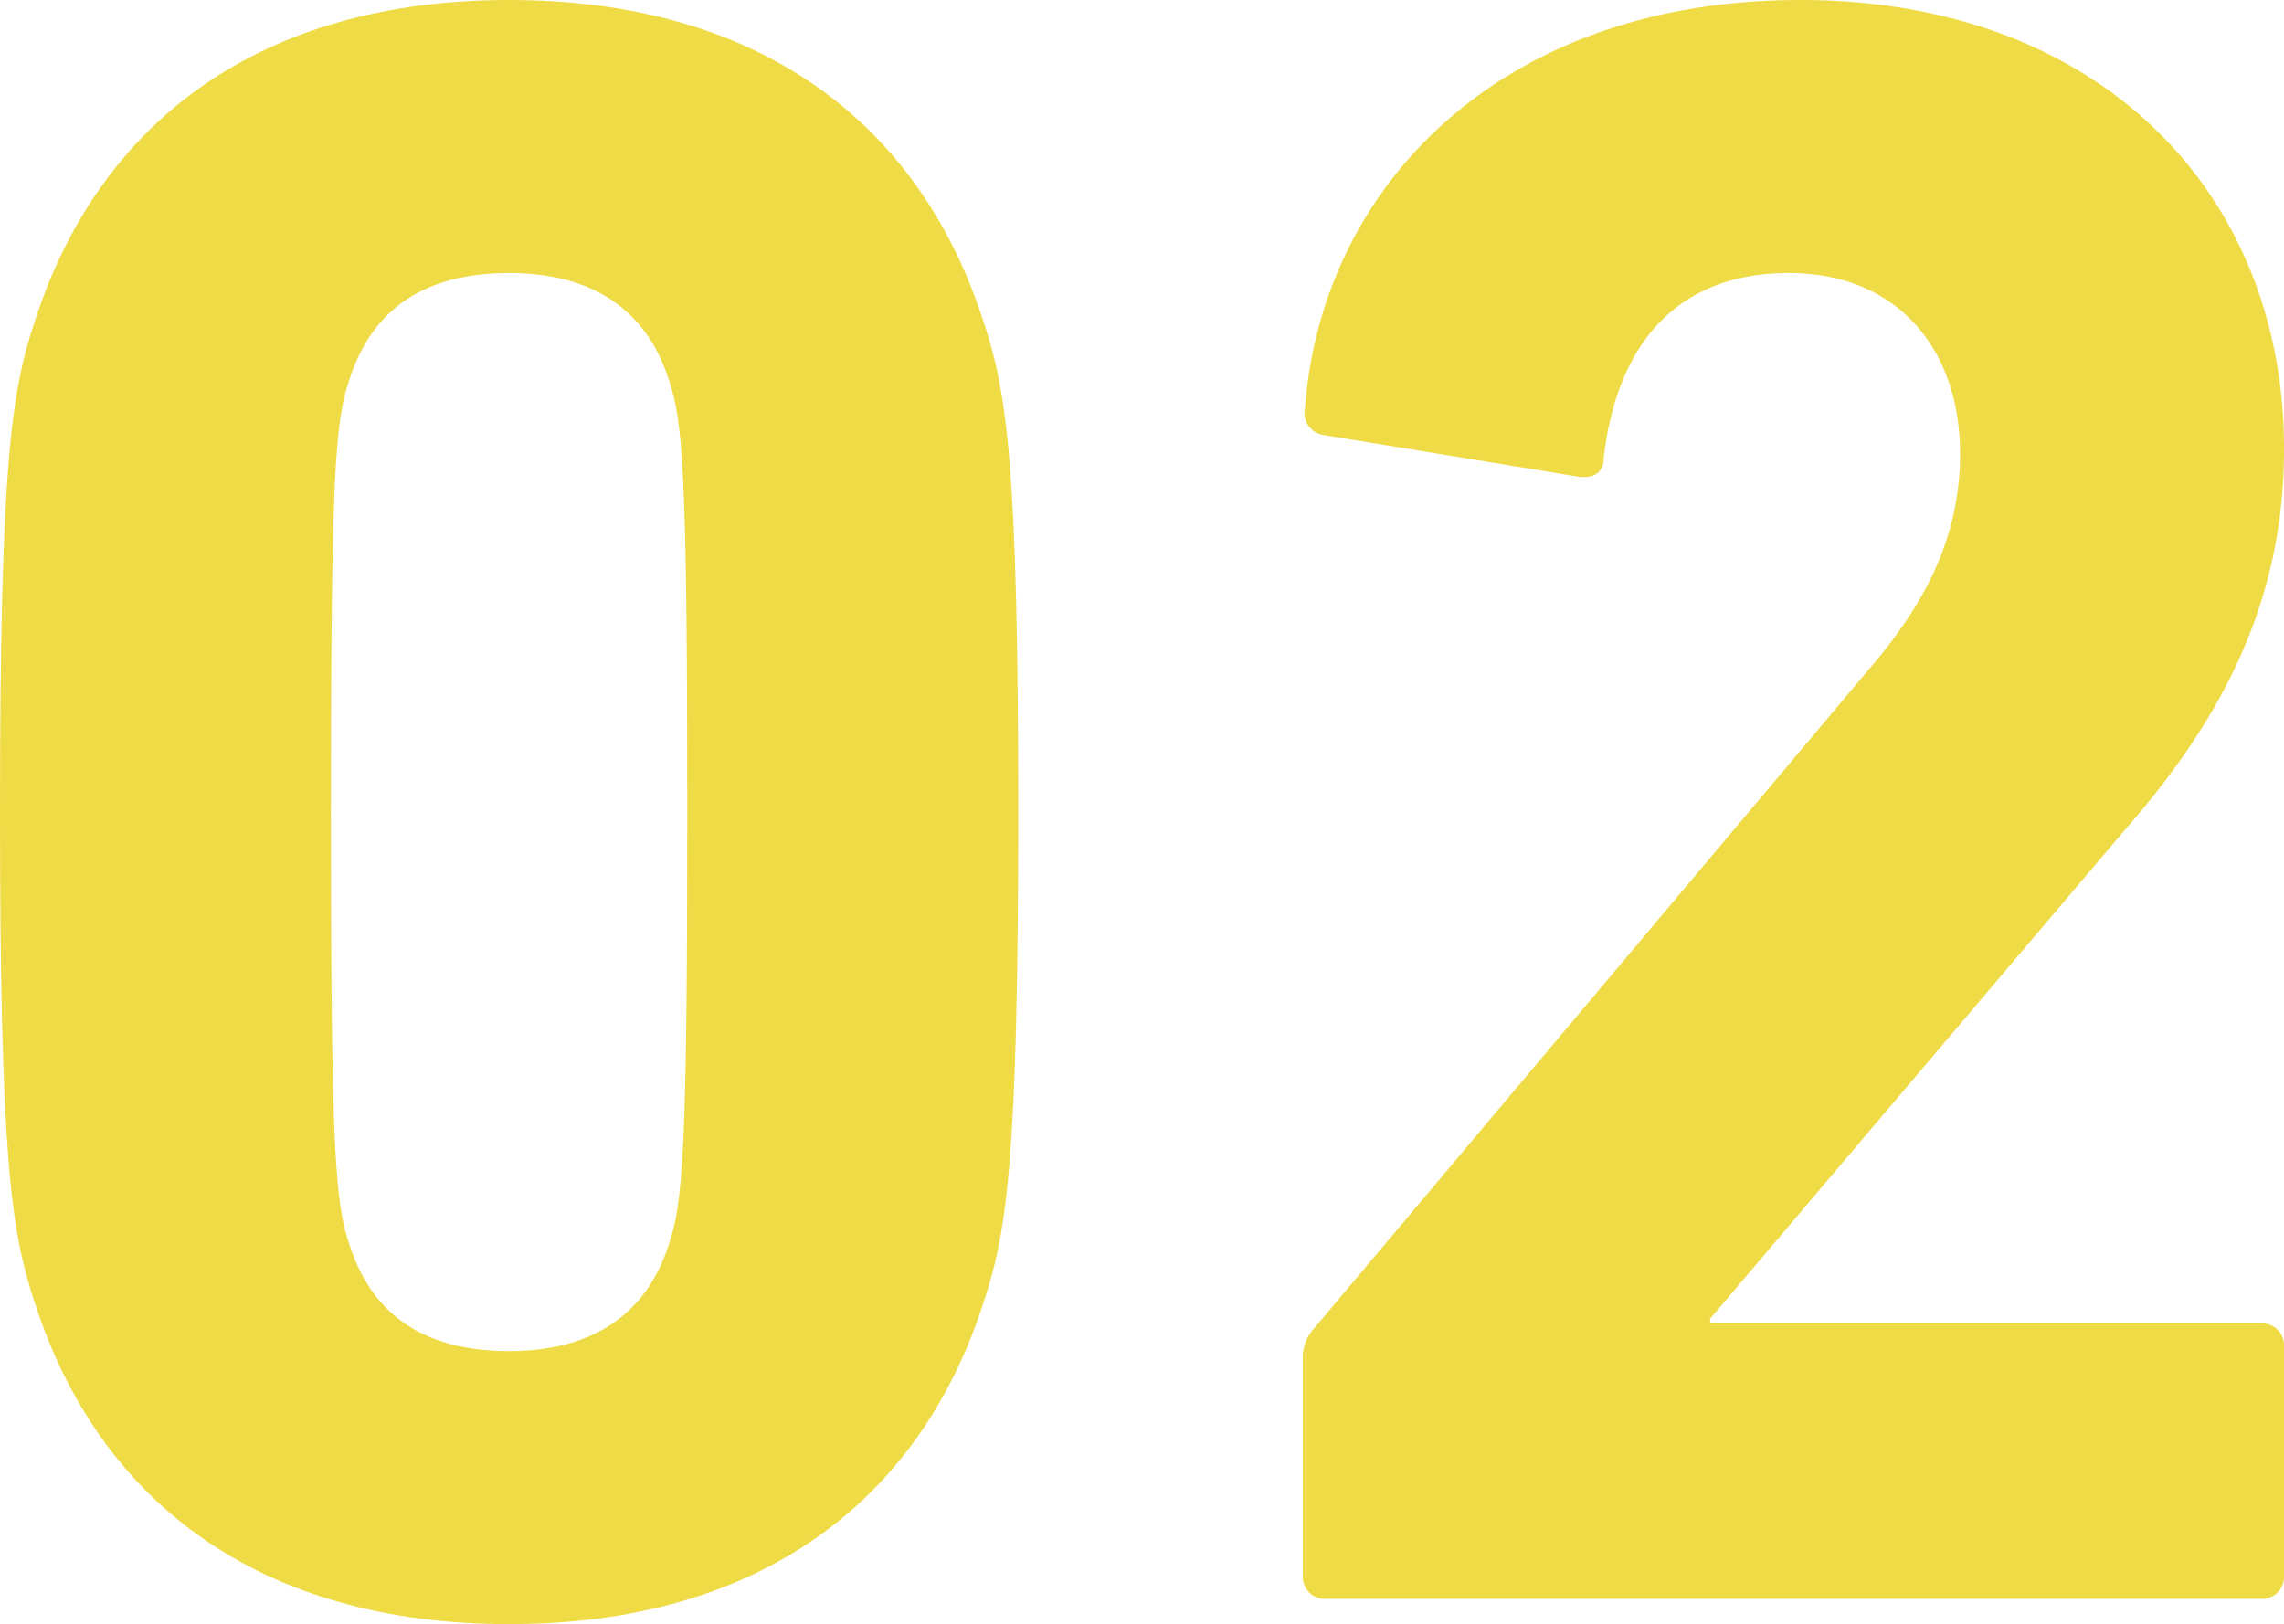
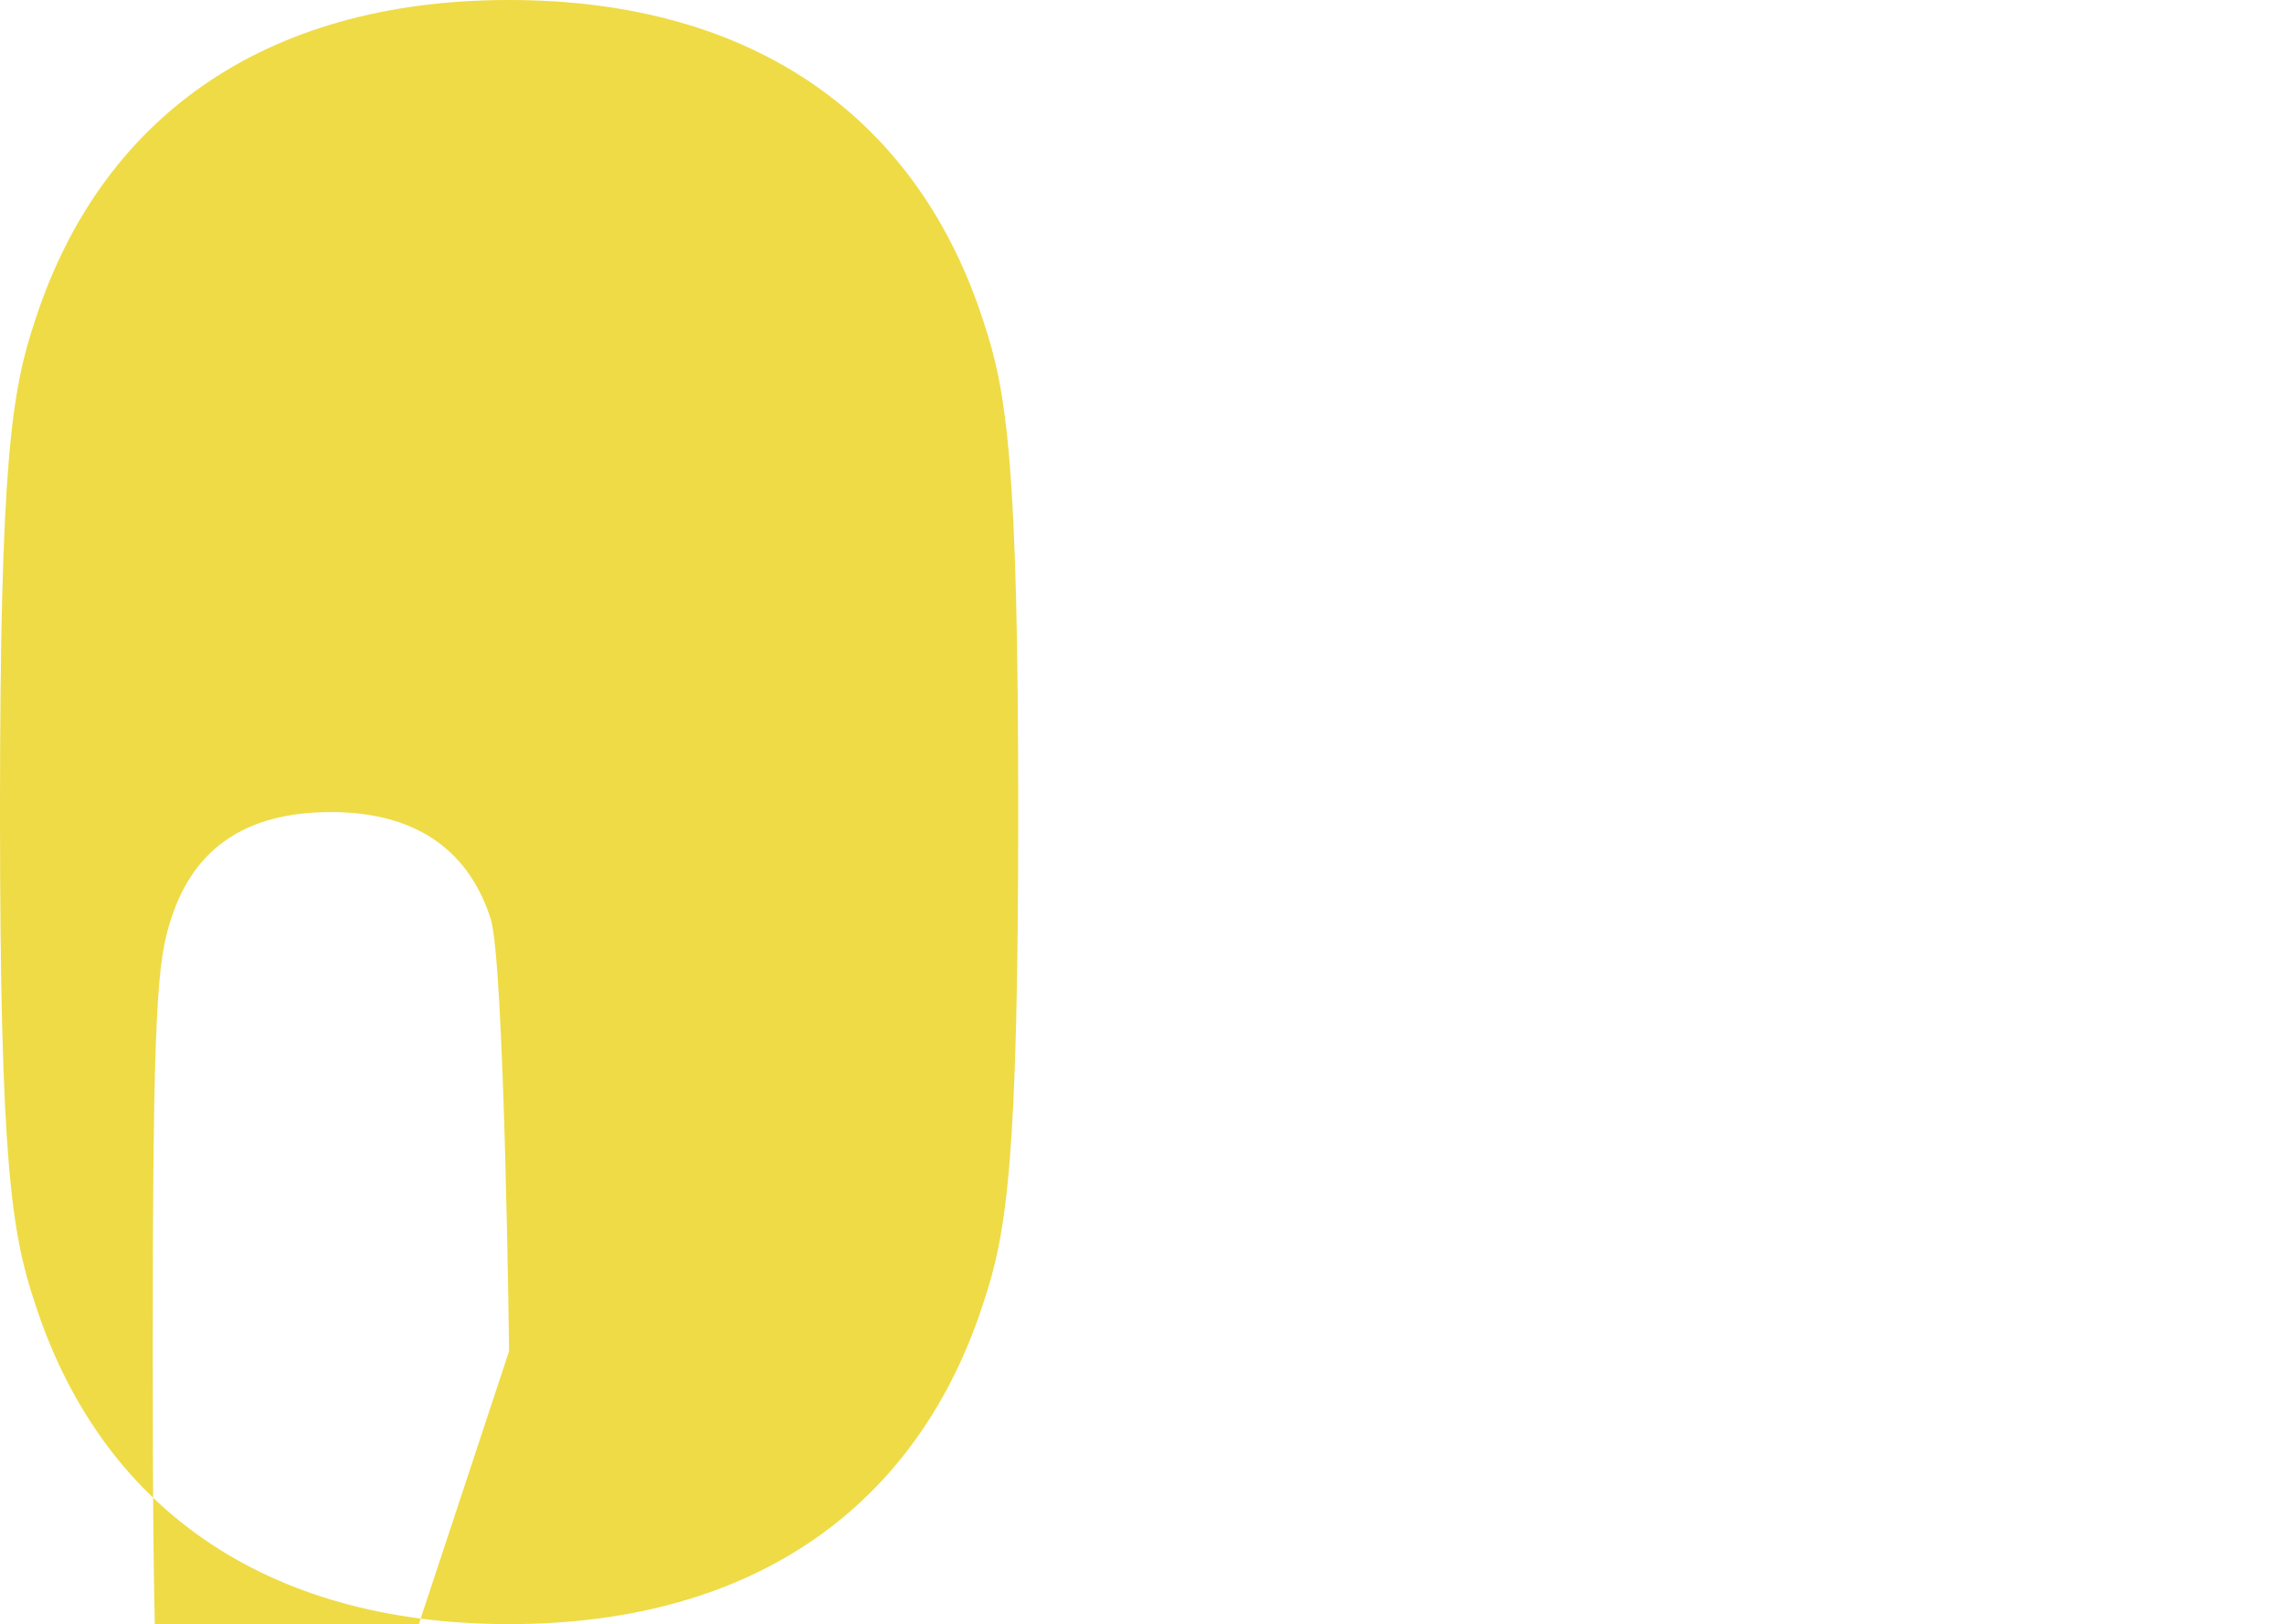
<svg xmlns="http://www.w3.org/2000/svg" id="グループ_169" data-name="グループ 169" width="89.548" height="63.691" viewBox="0 0 89.548 63.691">
  <defs>
    <clipPath id="clip-path">
      <rect id="長方形_319" data-name="長方形 319" width="89.548" height="63.691" fill="#efdb45" />
    </clipPath>
  </defs>
  <g id="グループ_168" data-name="グループ 168" transform="translate(0 0)" clip-path="url(#clip-path)">
-     <path id="パス_317" data-name="パス 317" d="M0,31.845c0-13.7.454-16.512,1.361-19.234C3.9,4.718,10.253,0,19.96,0s16.059,4.718,18.6,12.611c.908,2.722,1.361,5.534,1.361,19.234S39.468,48.358,38.56,51.08c-2.54,7.894-8.892,12.611-18.6,12.611S3.9,58.973,1.361,51.08C.454,48.358,0,45.545,0,31.845m19.96,21.14c3.175,0,5.353-1.361,6.26-4.173.544-1.633.726-3.448.726-16.966s-.182-15.333-.726-16.966c-.907-2.813-3.085-4.173-6.26-4.173-3.266,0-5.353,1.361-6.26,4.173-.545,1.633-.726,3.448-.726,16.966s.181,15.333.726,16.966c.907,2.813,2.994,4.173,6.26,4.173" fill="#efdb45" />
-     <path id="パス_318" data-name="パス 318" d="M106.971,53.348a1.7,1.7,0,0,1,.454-1.27l21.684-25.766c2.359-2.722,3.629-5.353,3.629-8.528,0-4.083-2.45-7.077-6.714-7.077-4.173,0-6.714,2.541-7.258,7.258,0,.544-.363.817-1,.726l-9.98-1.633a.879.879,0,0,1-.726-1.089C107.7,7.44,114.593,0,126.478,0c11.794,0,18.962,7.621,18.962,17.6,0,5.9-2.359,10.524-6.26,14.97L122.939,51.715V51.9h21.593a.857.857,0,0,1,.907.907v8.982a.857.857,0,0,1-.907.907H107.878a.857.857,0,0,1-.907-.907Z" transform="translate(-55.891)" fill="#efdb45" />
+     <path id="パス_317" data-name="パス 317" d="M0,31.845c0-13.7.454-16.512,1.361-19.234C3.9,4.718,10.253,0,19.96,0s16.059,4.718,18.6,12.611c.908,2.722,1.361,5.534,1.361,19.234S39.468,48.358,38.56,51.08c-2.54,7.894-8.892,12.611-18.6,12.611S3.9,58.973,1.361,51.08C.454,48.358,0,45.545,0,31.845m19.96,21.14s-.182-15.333-.726-16.966c-.907-2.813-3.085-4.173-6.26-4.173-3.266,0-5.353,1.361-6.26,4.173-.545,1.633-.726,3.448-.726,16.966s.181,15.333.726,16.966c.907,2.813,2.994,4.173,6.26,4.173" fill="#efdb45" />
  </g>
</svg>